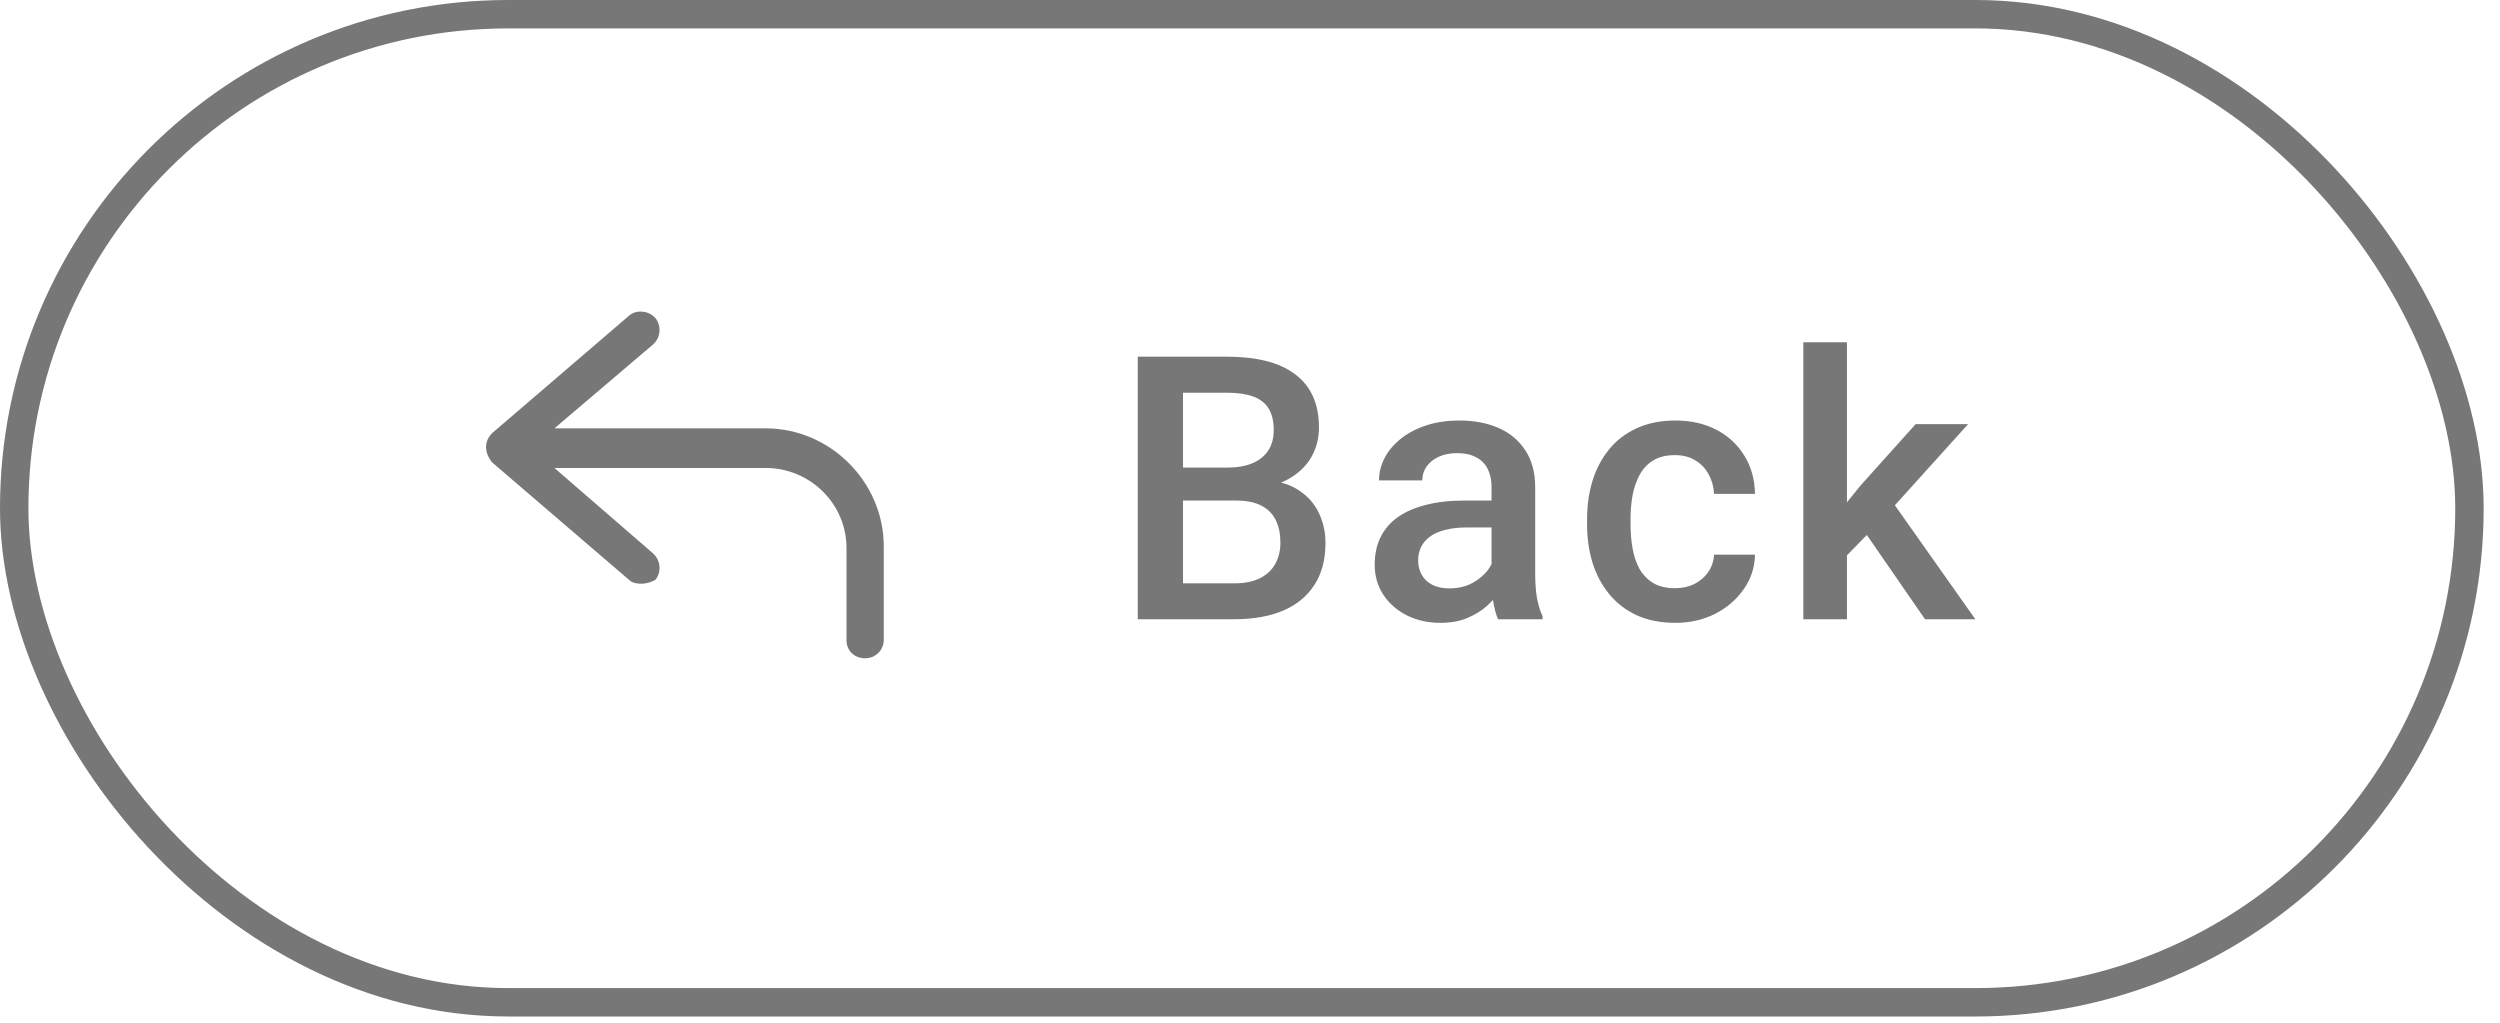
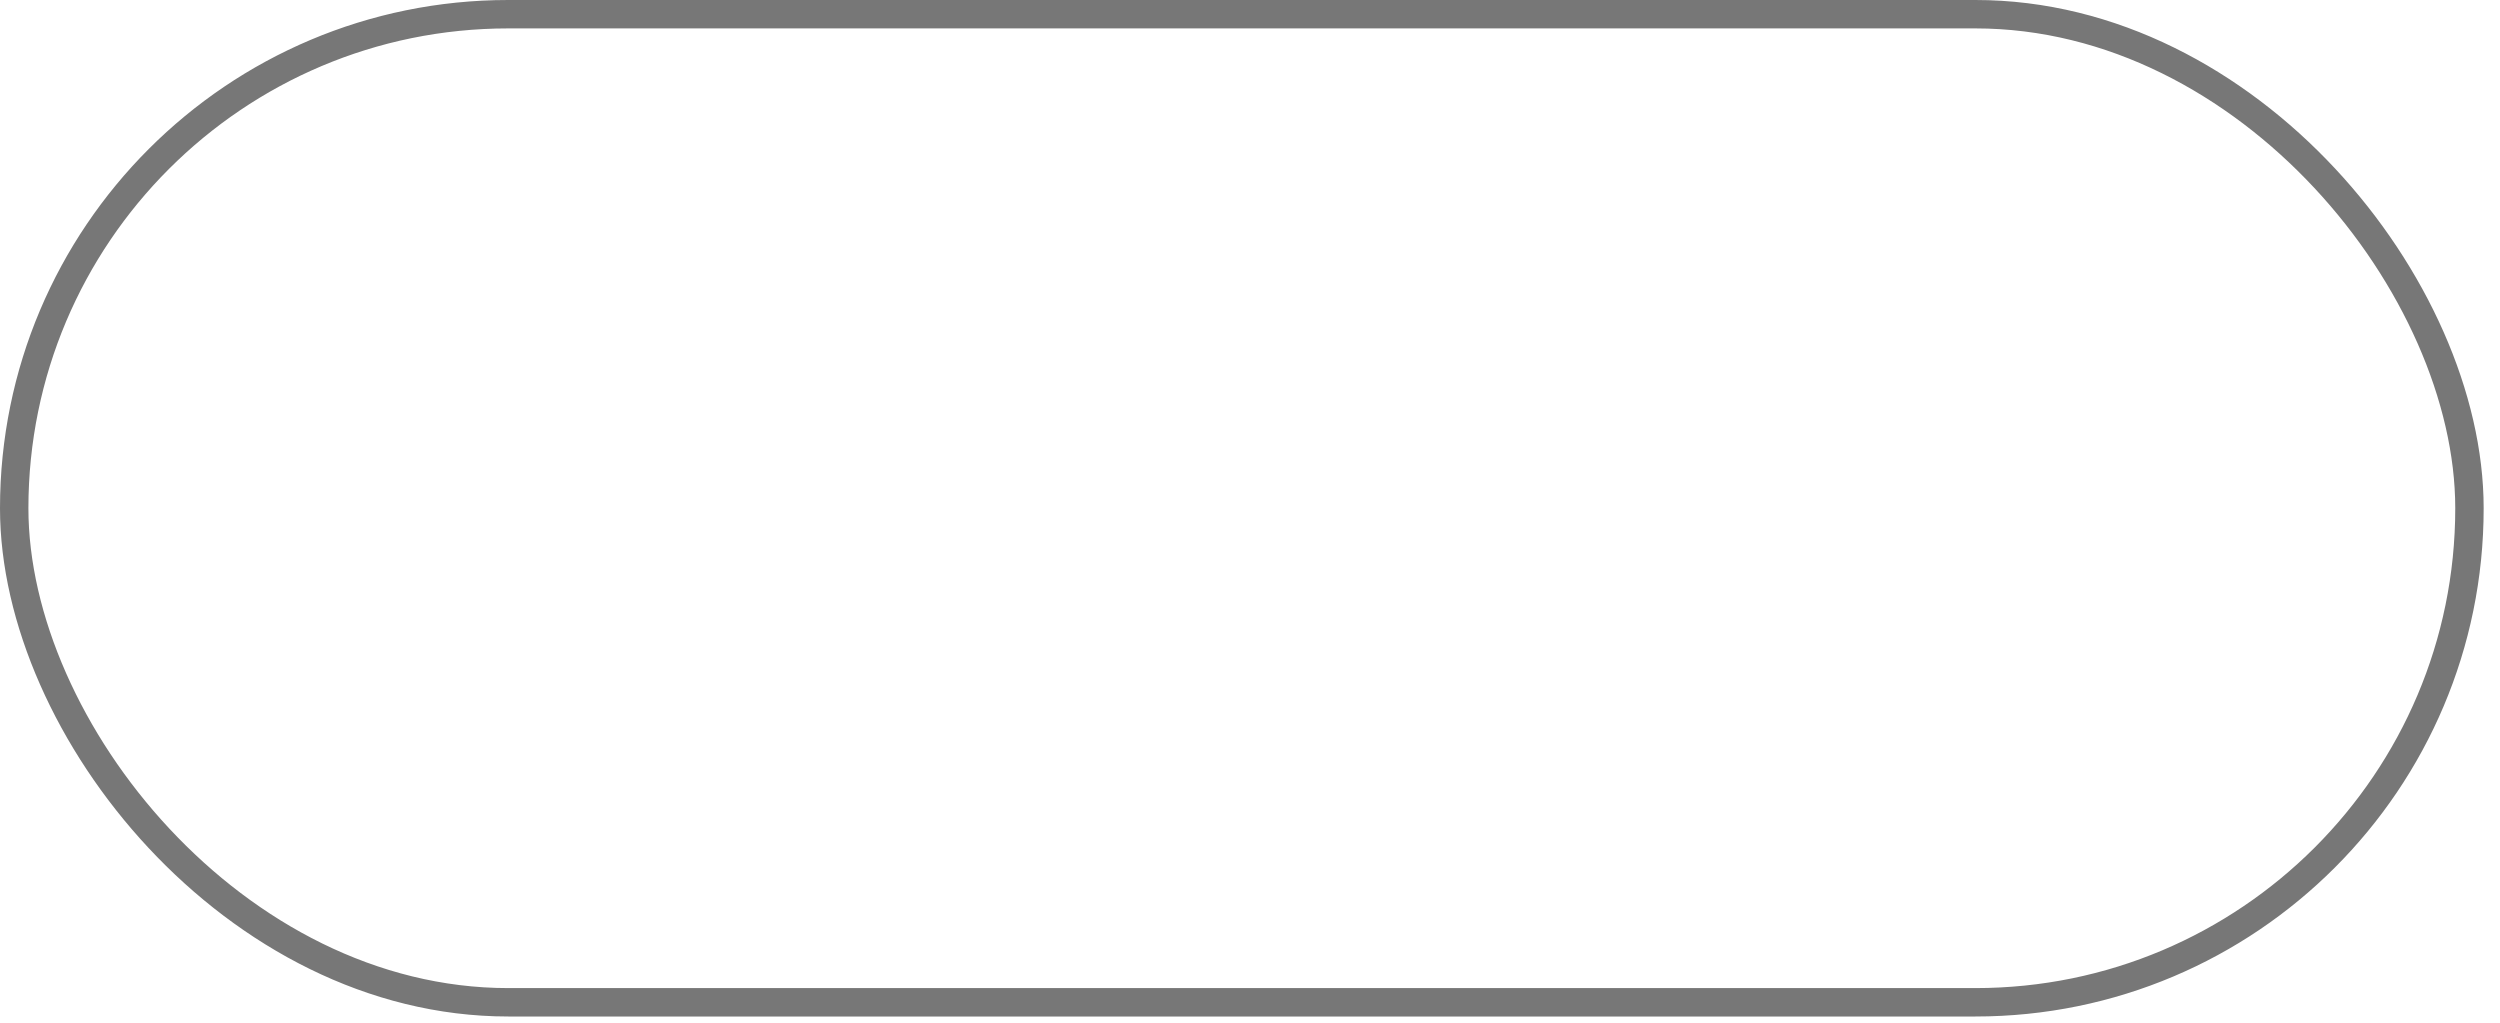
<svg xmlns="http://www.w3.org/2000/svg" width="88" height="36" viewBox="0 0 88 36" fill="none">
-   <path d="M31.109 19.234V22.516C31.109 22.898 30.809 23.172 30.453 23.172C30.07 23.172 29.797 22.898 29.797 22.543V19.289C29.797 17.73 28.512 16.473 26.953 16.473H19.516L22.988 19.48C23.262 19.727 23.289 20.137 23.07 20.41C22.934 20.492 22.742 20.547 22.578 20.547C22.414 20.547 22.25 20.52 22.141 20.41L17.328 16.281C17.191 16.117 17.109 15.926 17.109 15.734C17.109 15.543 17.191 15.379 17.328 15.242L22.141 11.113C22.387 10.895 22.824 10.922 23.07 11.195C23.289 11.469 23.262 11.879 22.988 12.125L19.516 15.078H26.953C29.223 15.078 31.109 16.965 31.109 19.234Z" fill="#777777" />
-   <path d="M43.515 17.62H41.16L41.147 16.459H43.204C43.551 16.459 43.845 16.408 44.086 16.306C44.331 16.2 44.518 16.05 44.645 15.855C44.772 15.657 44.835 15.418 44.835 15.138C44.835 14.829 44.776 14.578 44.657 14.383C44.539 14.188 44.357 14.046 44.111 13.957C43.87 13.869 43.561 13.824 43.185 13.824H41.642V21.797H40.049V12.555H43.185C43.692 12.555 44.145 12.603 44.543 12.701C44.945 12.798 45.286 12.95 45.565 13.158C45.849 13.361 46.062 13.619 46.206 13.932C46.354 14.245 46.428 14.618 46.428 15.049C46.428 15.43 46.337 15.779 46.155 16.097C45.973 16.41 45.705 16.666 45.349 16.865C44.994 17.064 44.551 17.182 44.023 17.22L43.515 17.62ZM43.445 21.797H40.658L41.376 20.534H43.445C43.804 20.534 44.105 20.474 44.346 20.356C44.587 20.233 44.767 20.066 44.886 19.855C45.008 19.639 45.07 19.387 45.07 19.099C45.07 18.799 45.017 18.538 44.911 18.318C44.805 18.094 44.638 17.923 44.41 17.804C44.181 17.681 43.883 17.62 43.515 17.62H41.725L41.737 16.459H44.067L44.429 16.896C44.937 16.913 45.353 17.026 45.679 17.233C46.009 17.44 46.255 17.709 46.416 18.039C46.576 18.369 46.657 18.725 46.657 19.105C46.657 19.694 46.528 20.187 46.27 20.584C46.016 20.982 45.65 21.285 45.171 21.492C44.693 21.695 44.118 21.797 43.445 21.797ZM52.502 20.419V17.144C52.502 16.899 52.458 16.687 52.369 16.509C52.28 16.331 52.145 16.194 51.963 16.097C51.785 15.999 51.561 15.951 51.29 15.951C51.04 15.951 50.825 15.993 50.643 16.078C50.461 16.162 50.319 16.276 50.217 16.42C50.116 16.564 50.065 16.727 50.065 16.909H48.541C48.541 16.638 48.607 16.376 48.738 16.122C48.869 15.868 49.06 15.642 49.31 15.443C49.559 15.244 49.858 15.087 50.205 14.973C50.552 14.859 50.941 14.802 51.373 14.802C51.889 14.802 52.346 14.889 52.744 15.062C53.146 15.236 53.461 15.498 53.689 15.849C53.922 16.196 54.039 16.632 54.039 17.157V20.21C54.039 20.523 54.06 20.805 54.102 21.054C54.149 21.3 54.214 21.513 54.299 21.695V21.797H52.731C52.659 21.632 52.602 21.422 52.56 21.169C52.522 20.91 52.502 20.661 52.502 20.419ZM52.725 17.62L52.737 18.566H51.639C51.356 18.566 51.106 18.593 50.89 18.648C50.674 18.699 50.494 18.775 50.351 18.877C50.207 18.979 50.099 19.101 50.027 19.245C49.955 19.389 49.919 19.552 49.919 19.734C49.919 19.916 49.961 20.083 50.046 20.235C50.13 20.384 50.253 20.5 50.414 20.584C50.579 20.669 50.778 20.711 51.011 20.711C51.324 20.711 51.597 20.648 51.83 20.521C52.066 20.39 52.253 20.231 52.388 20.045C52.524 19.855 52.596 19.675 52.604 19.505L53.099 20.185C53.048 20.358 52.962 20.544 52.839 20.743C52.716 20.942 52.555 21.133 52.356 21.314C52.162 21.492 51.927 21.638 51.652 21.752C51.381 21.867 51.068 21.924 50.712 21.924C50.264 21.924 49.864 21.835 49.513 21.657C49.161 21.475 48.886 21.232 48.688 20.927C48.489 20.618 48.389 20.269 48.389 19.88C48.389 19.516 48.457 19.194 48.592 18.915C48.732 18.631 48.935 18.395 49.202 18.204C49.472 18.014 49.803 17.87 50.192 17.773C50.581 17.671 51.026 17.62 51.525 17.62H52.725ZM58.964 20.705C59.214 20.705 59.438 20.656 59.637 20.559C59.84 20.457 60.003 20.318 60.126 20.14C60.252 19.962 60.322 19.757 60.335 19.524H61.776C61.767 19.969 61.636 20.373 61.382 20.737C61.128 21.101 60.792 21.391 60.373 21.606C59.954 21.818 59.491 21.924 58.983 21.924C58.458 21.924 58.001 21.835 57.612 21.657C57.222 21.475 56.899 21.226 56.641 20.908C56.382 20.591 56.188 20.225 56.057 19.81C55.93 19.395 55.866 18.951 55.866 18.477V18.255C55.866 17.781 55.93 17.337 56.057 16.922C56.188 16.503 56.382 16.135 56.641 15.817C56.899 15.5 57.222 15.252 57.612 15.075C58.001 14.893 58.456 14.802 58.977 14.802C59.527 14.802 60.009 14.912 60.424 15.132C60.839 15.348 61.164 15.65 61.401 16.04C61.642 16.425 61.767 16.873 61.776 17.385H60.335C60.322 17.131 60.259 16.903 60.145 16.7C60.035 16.492 59.878 16.327 59.675 16.205C59.476 16.082 59.237 16.02 58.958 16.02C58.649 16.02 58.392 16.084 58.189 16.211C57.986 16.334 57.828 16.503 57.713 16.719C57.599 16.93 57.517 17.169 57.466 17.436C57.419 17.698 57.396 17.971 57.396 18.255V18.477C57.396 18.761 57.419 19.036 57.466 19.302C57.512 19.569 57.593 19.808 57.707 20.02C57.825 20.227 57.986 20.394 58.189 20.521C58.392 20.644 58.651 20.705 58.964 20.705ZM65.013 12.047V21.797H63.477V12.047H65.013ZM69.278 14.929L66.288 18.242L64.651 19.918L64.251 18.623L65.489 17.093L67.431 14.929H69.278ZM67.761 21.797L65.533 18.572L66.498 17.5L69.532 21.797H67.761Z" fill="#777777" />
  <rect x="0.5" y="0.5" width="86.425" height="34.781" rx="17.391" stroke="#777777" />
</svg>